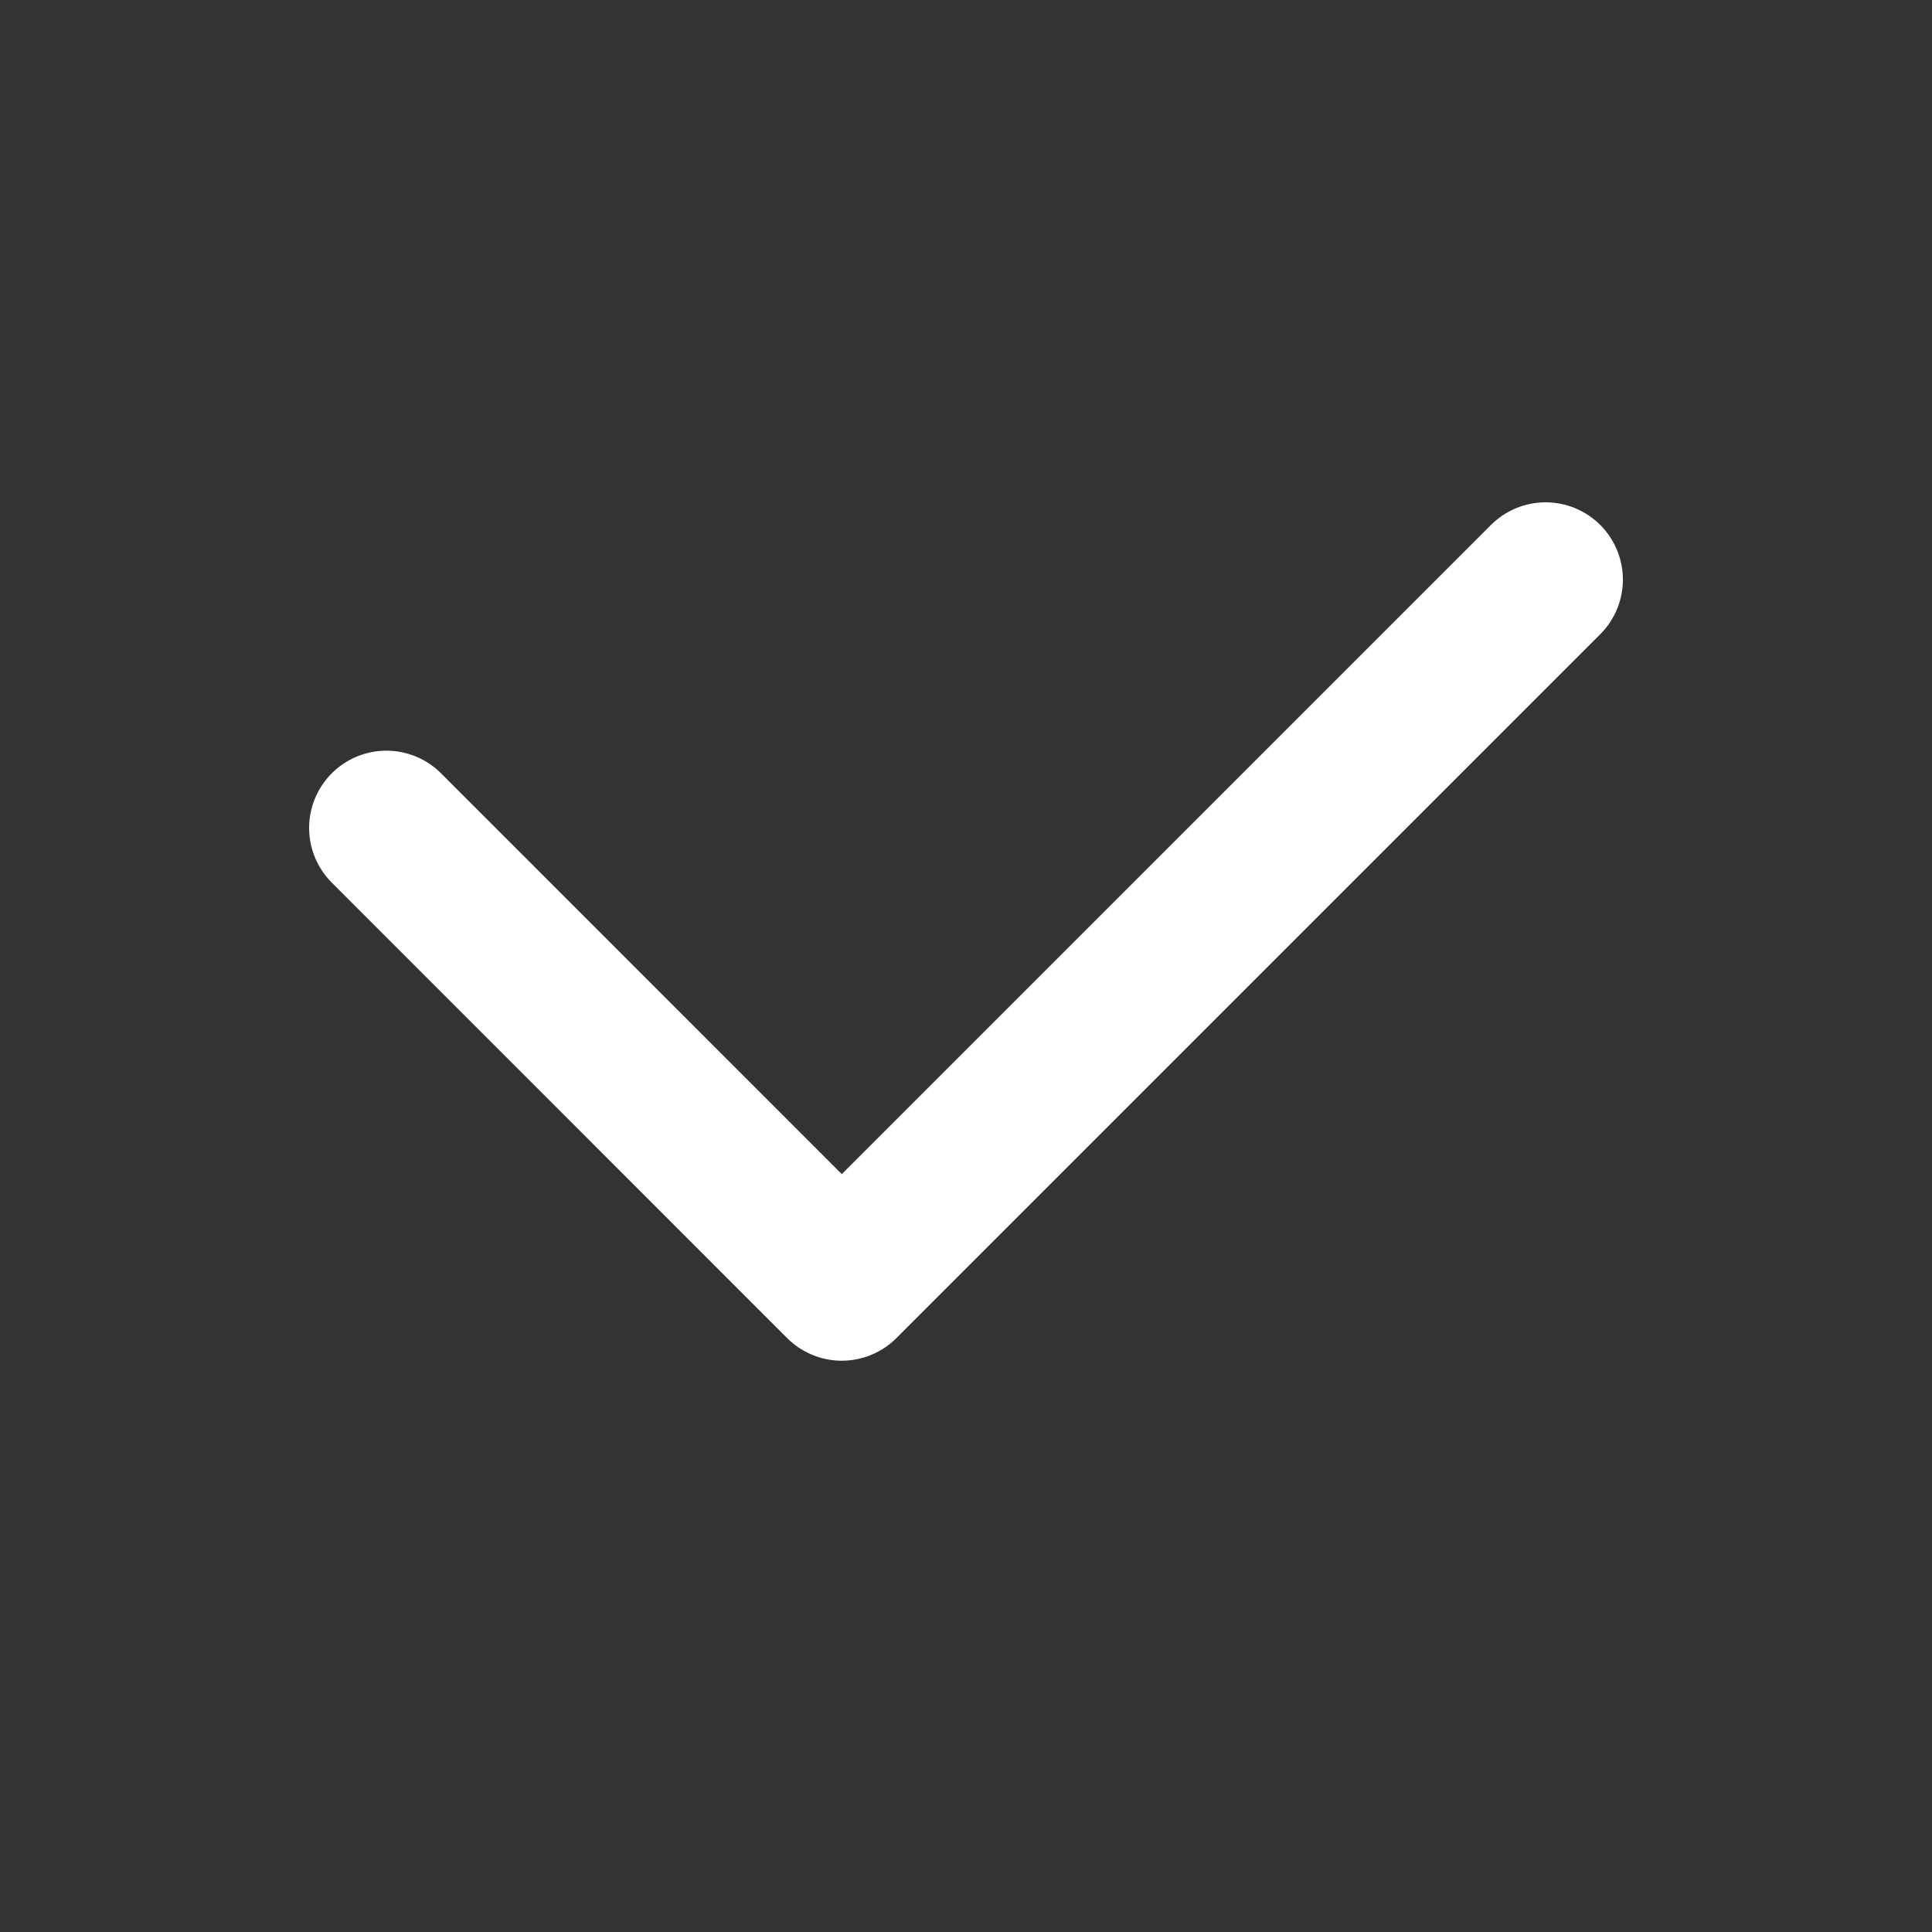
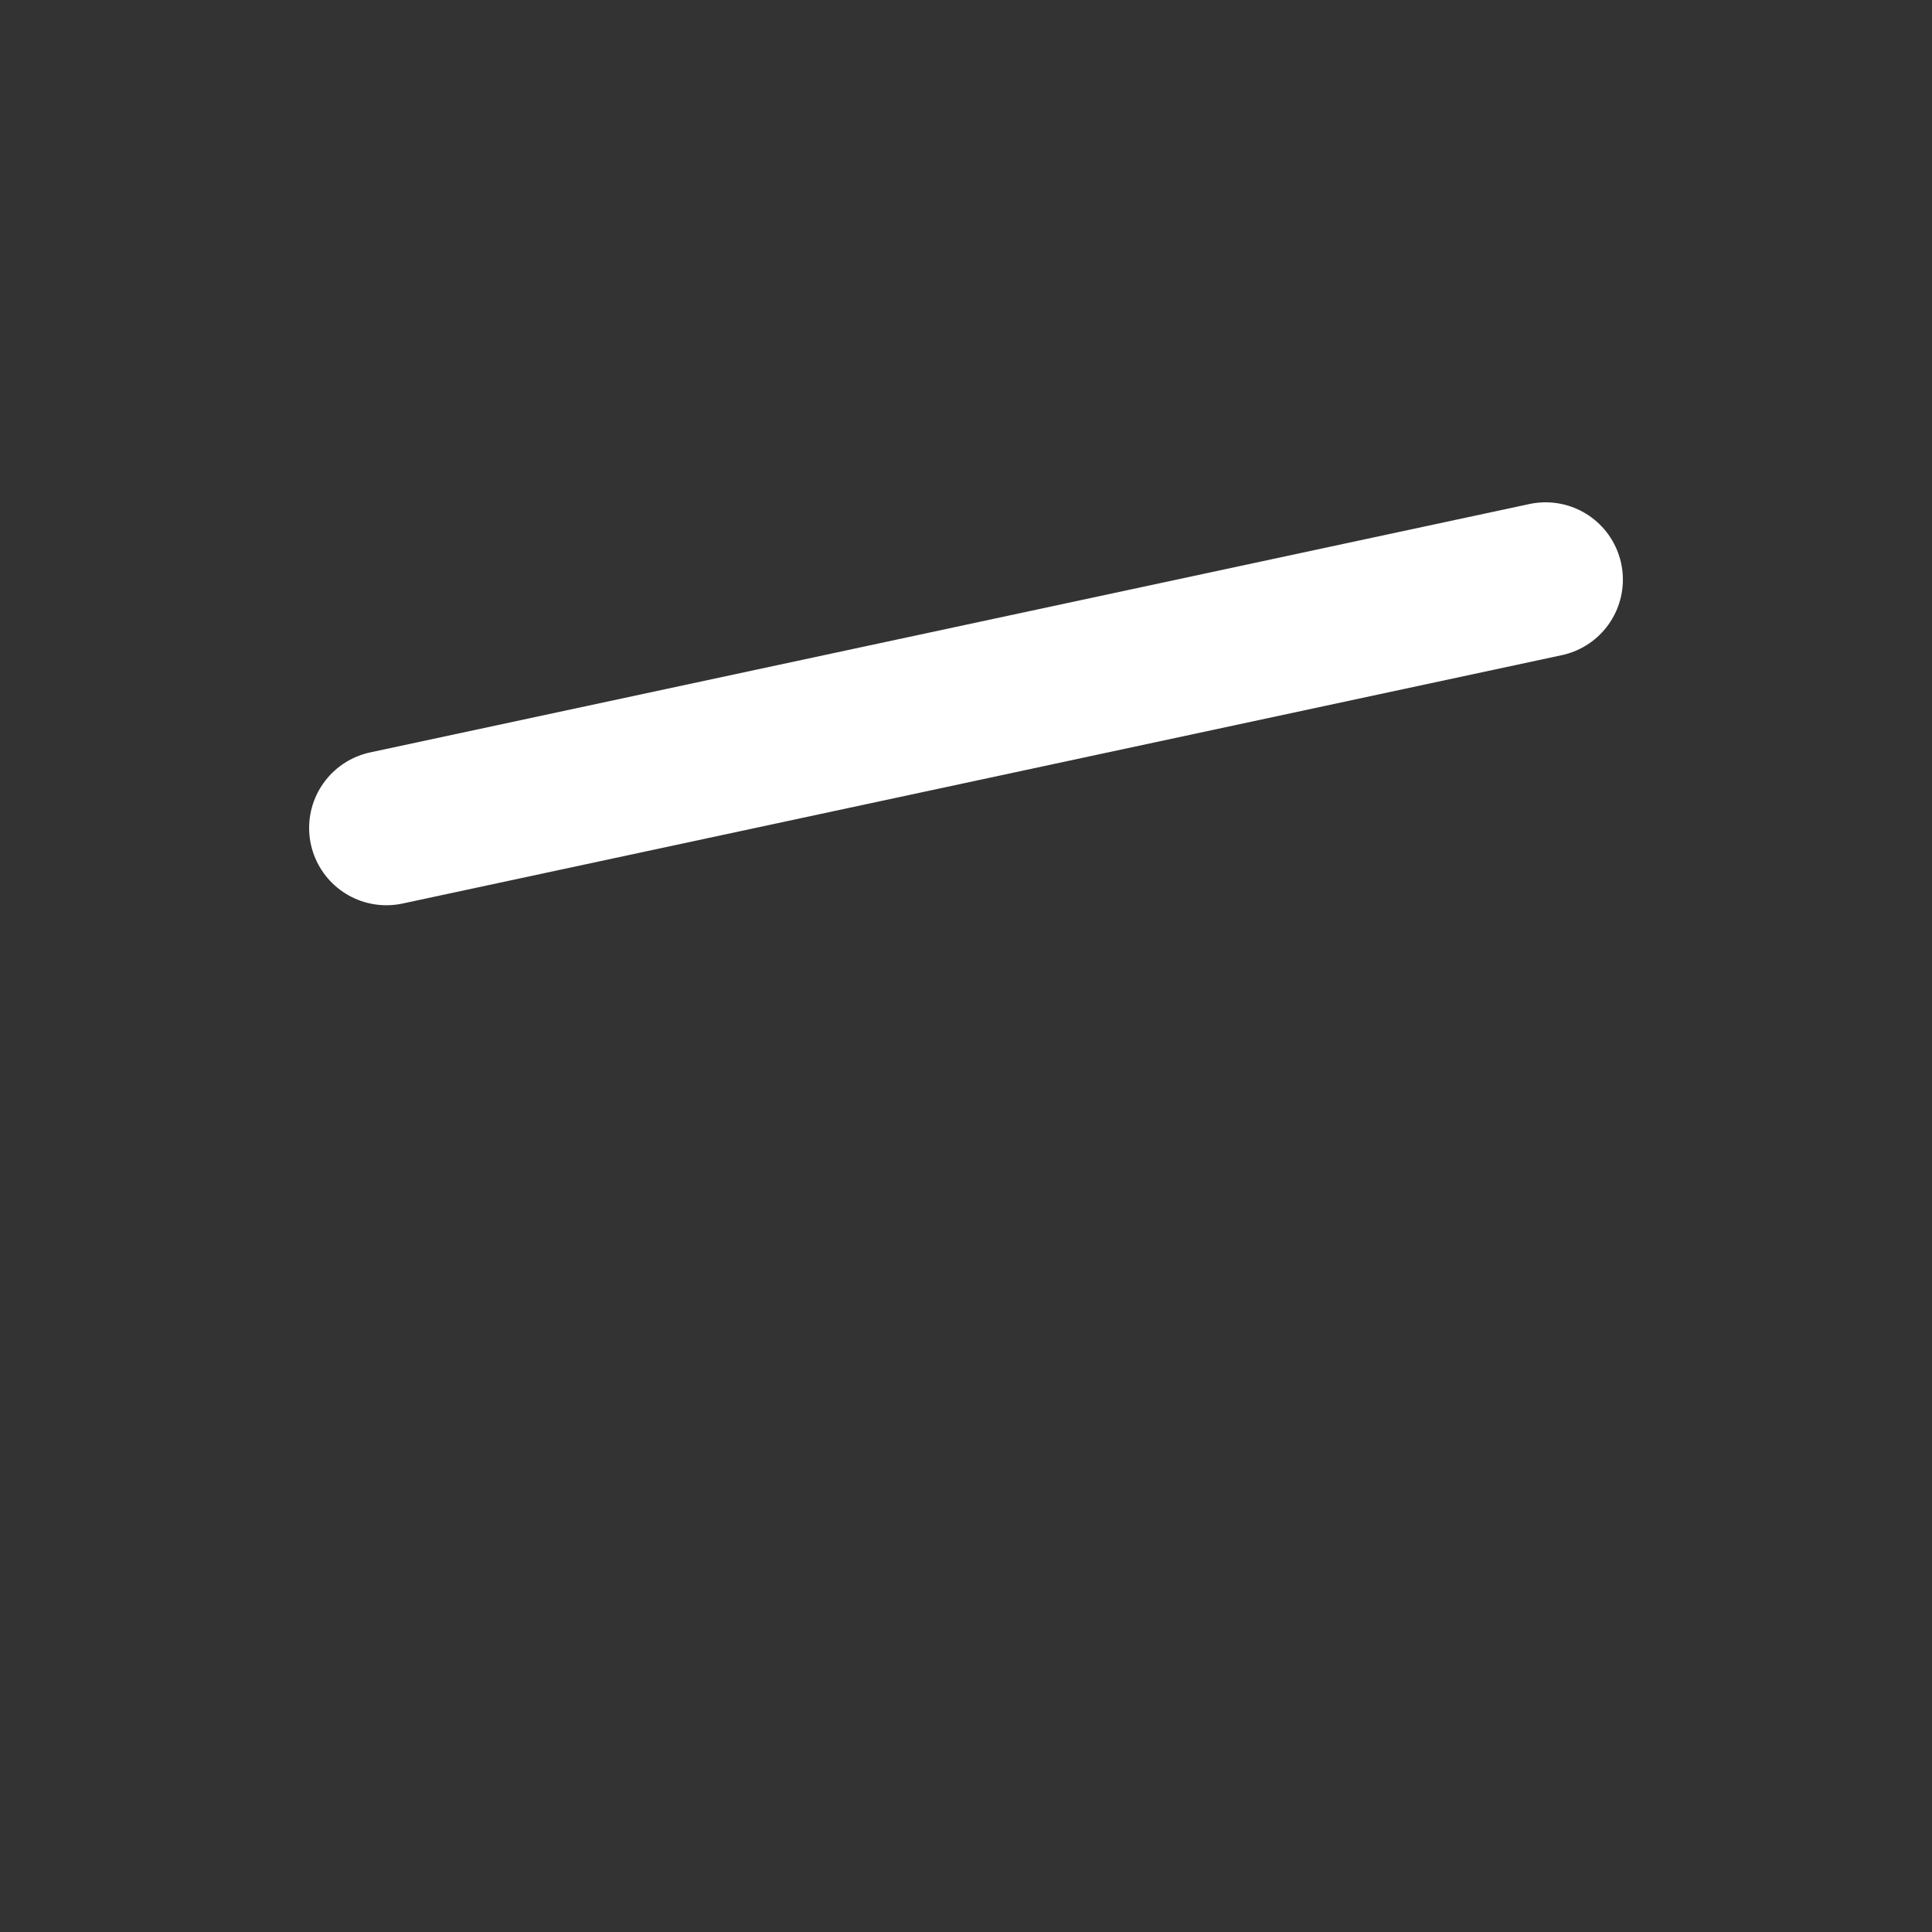
<svg xmlns="http://www.w3.org/2000/svg" width="20" height="20" viewBox="0 0 20 20" fill="none">
  <rect x="0" y="0" width="20" height="20" fill="#333333" stroke="none" />
-   <path d="M4 8.571L8.714 13.286L16 6" stroke="white" stroke-width="1.6" stroke-linecap="round" stroke-linejoin="round" />
+   <path d="M4 8.571L16 6" stroke="white" stroke-width="1.6" stroke-linecap="round" stroke-linejoin="round" />
</svg>